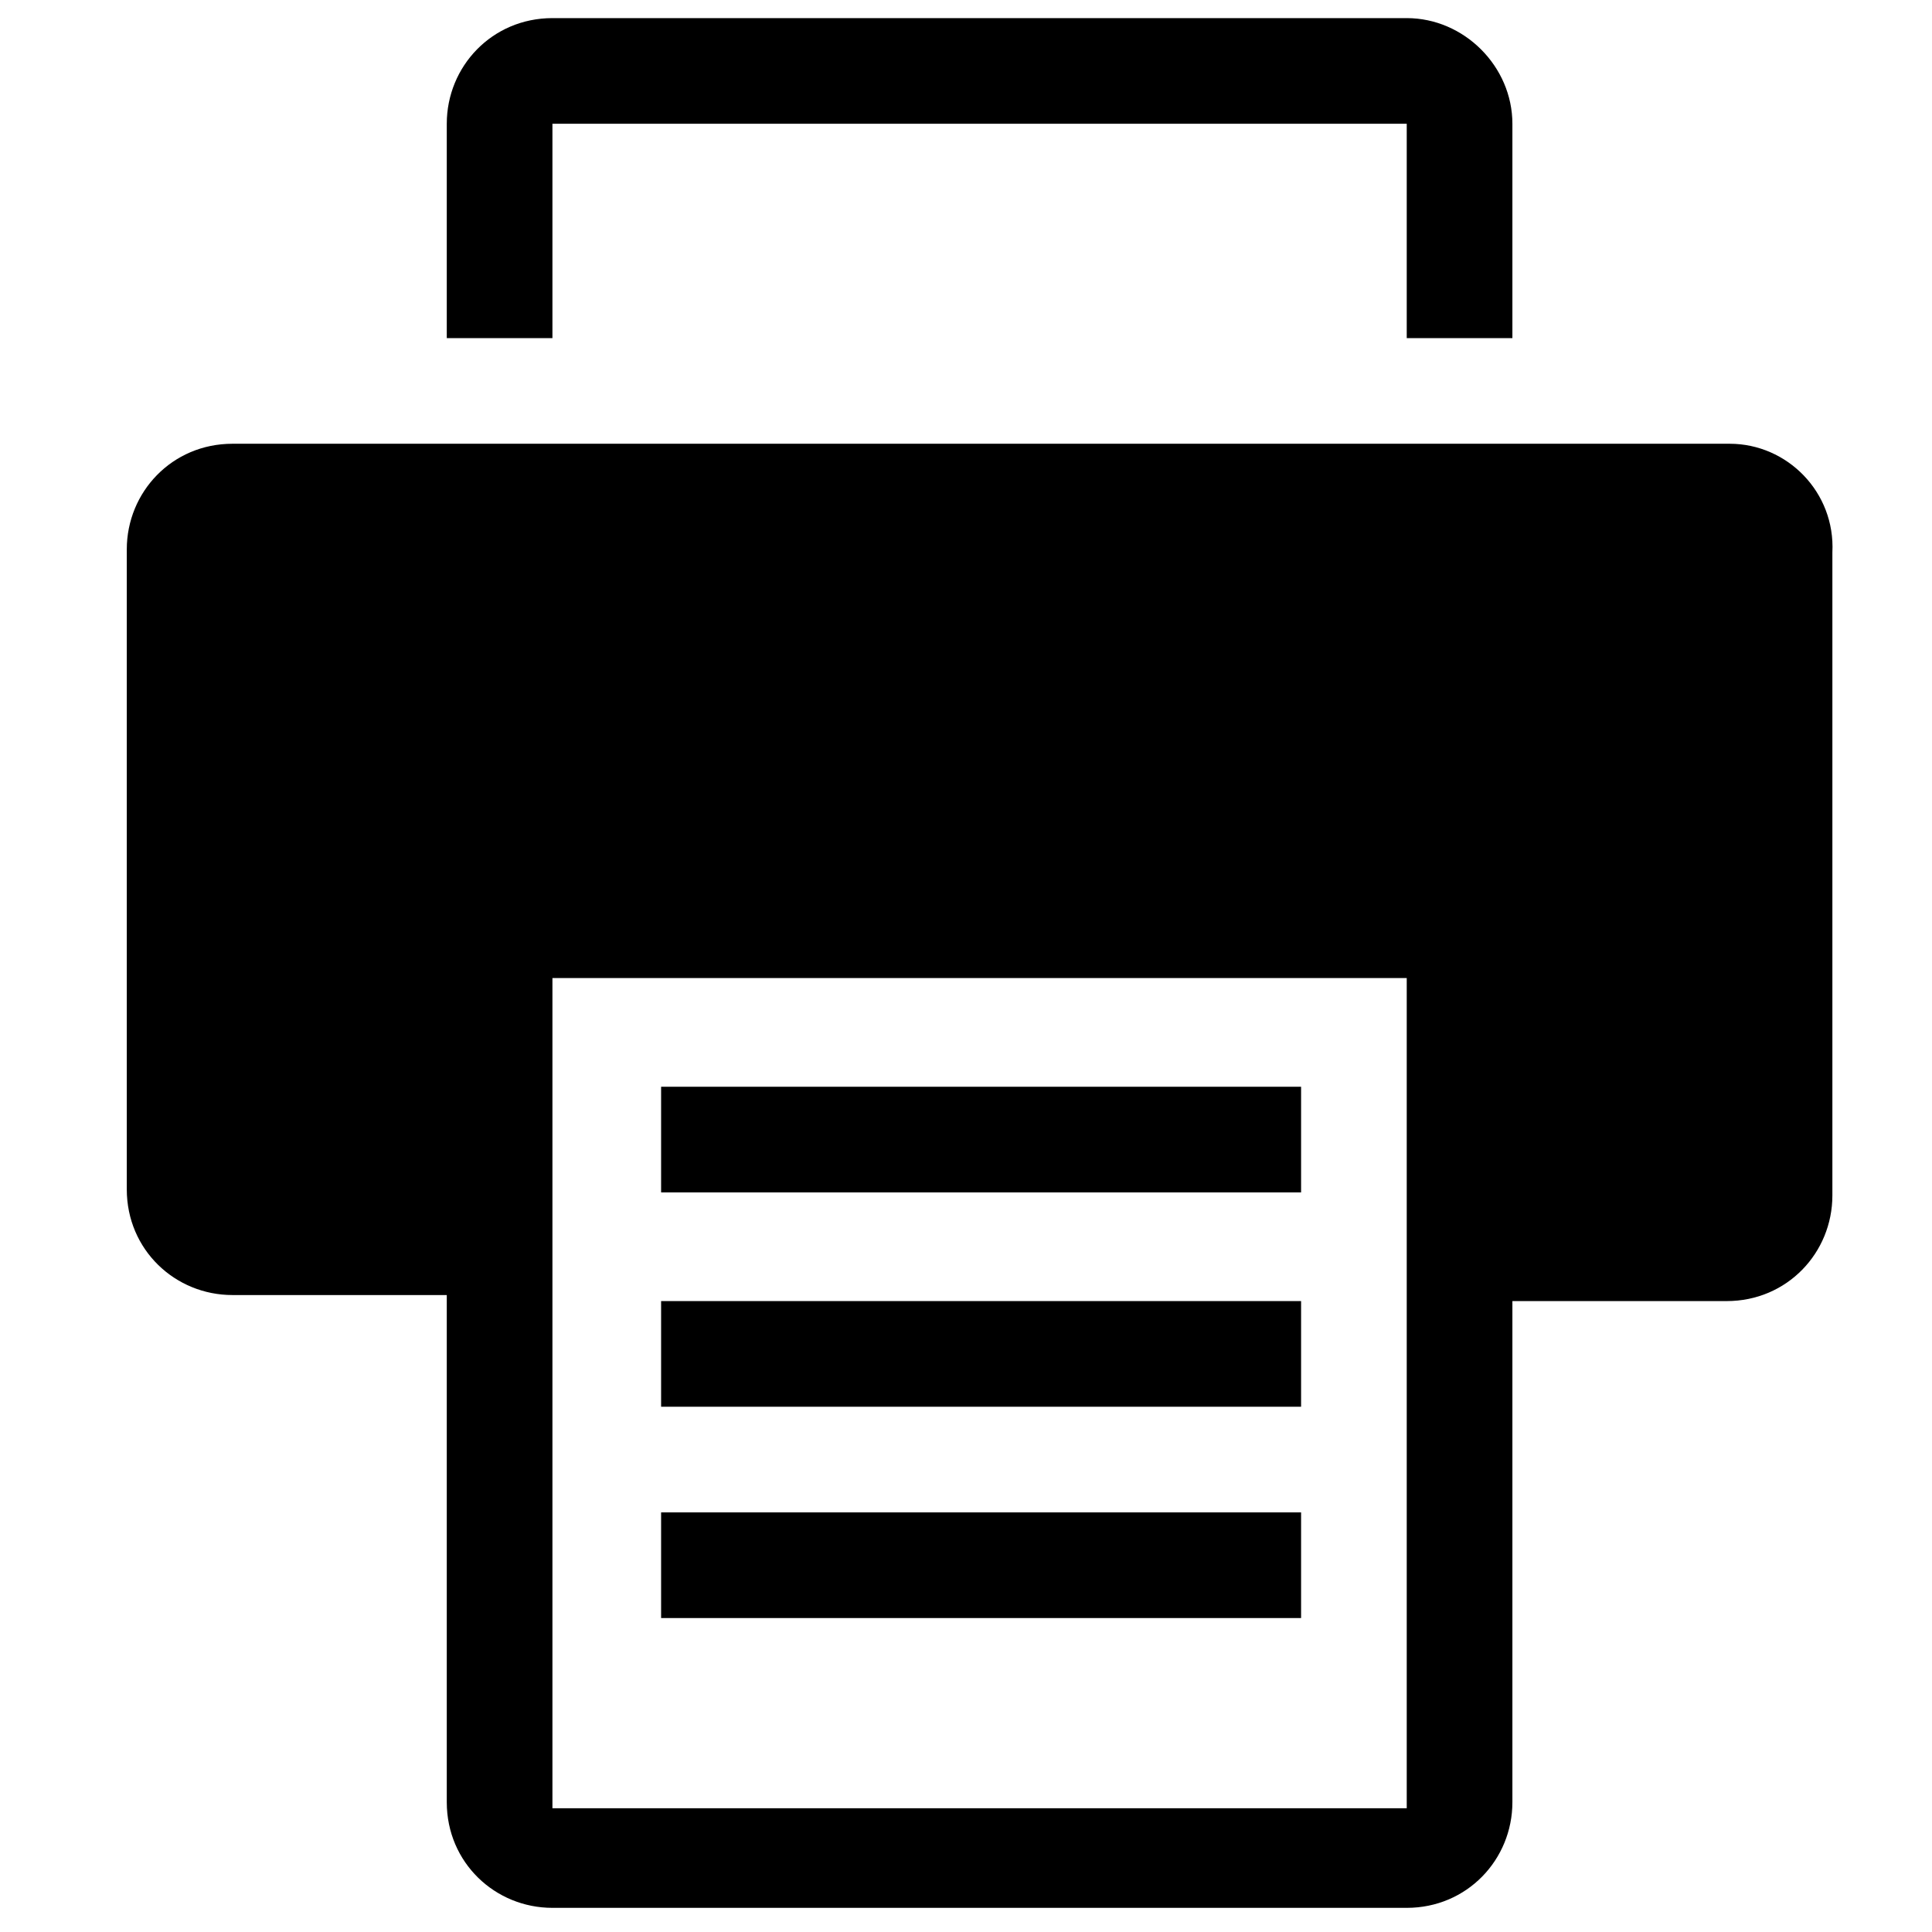
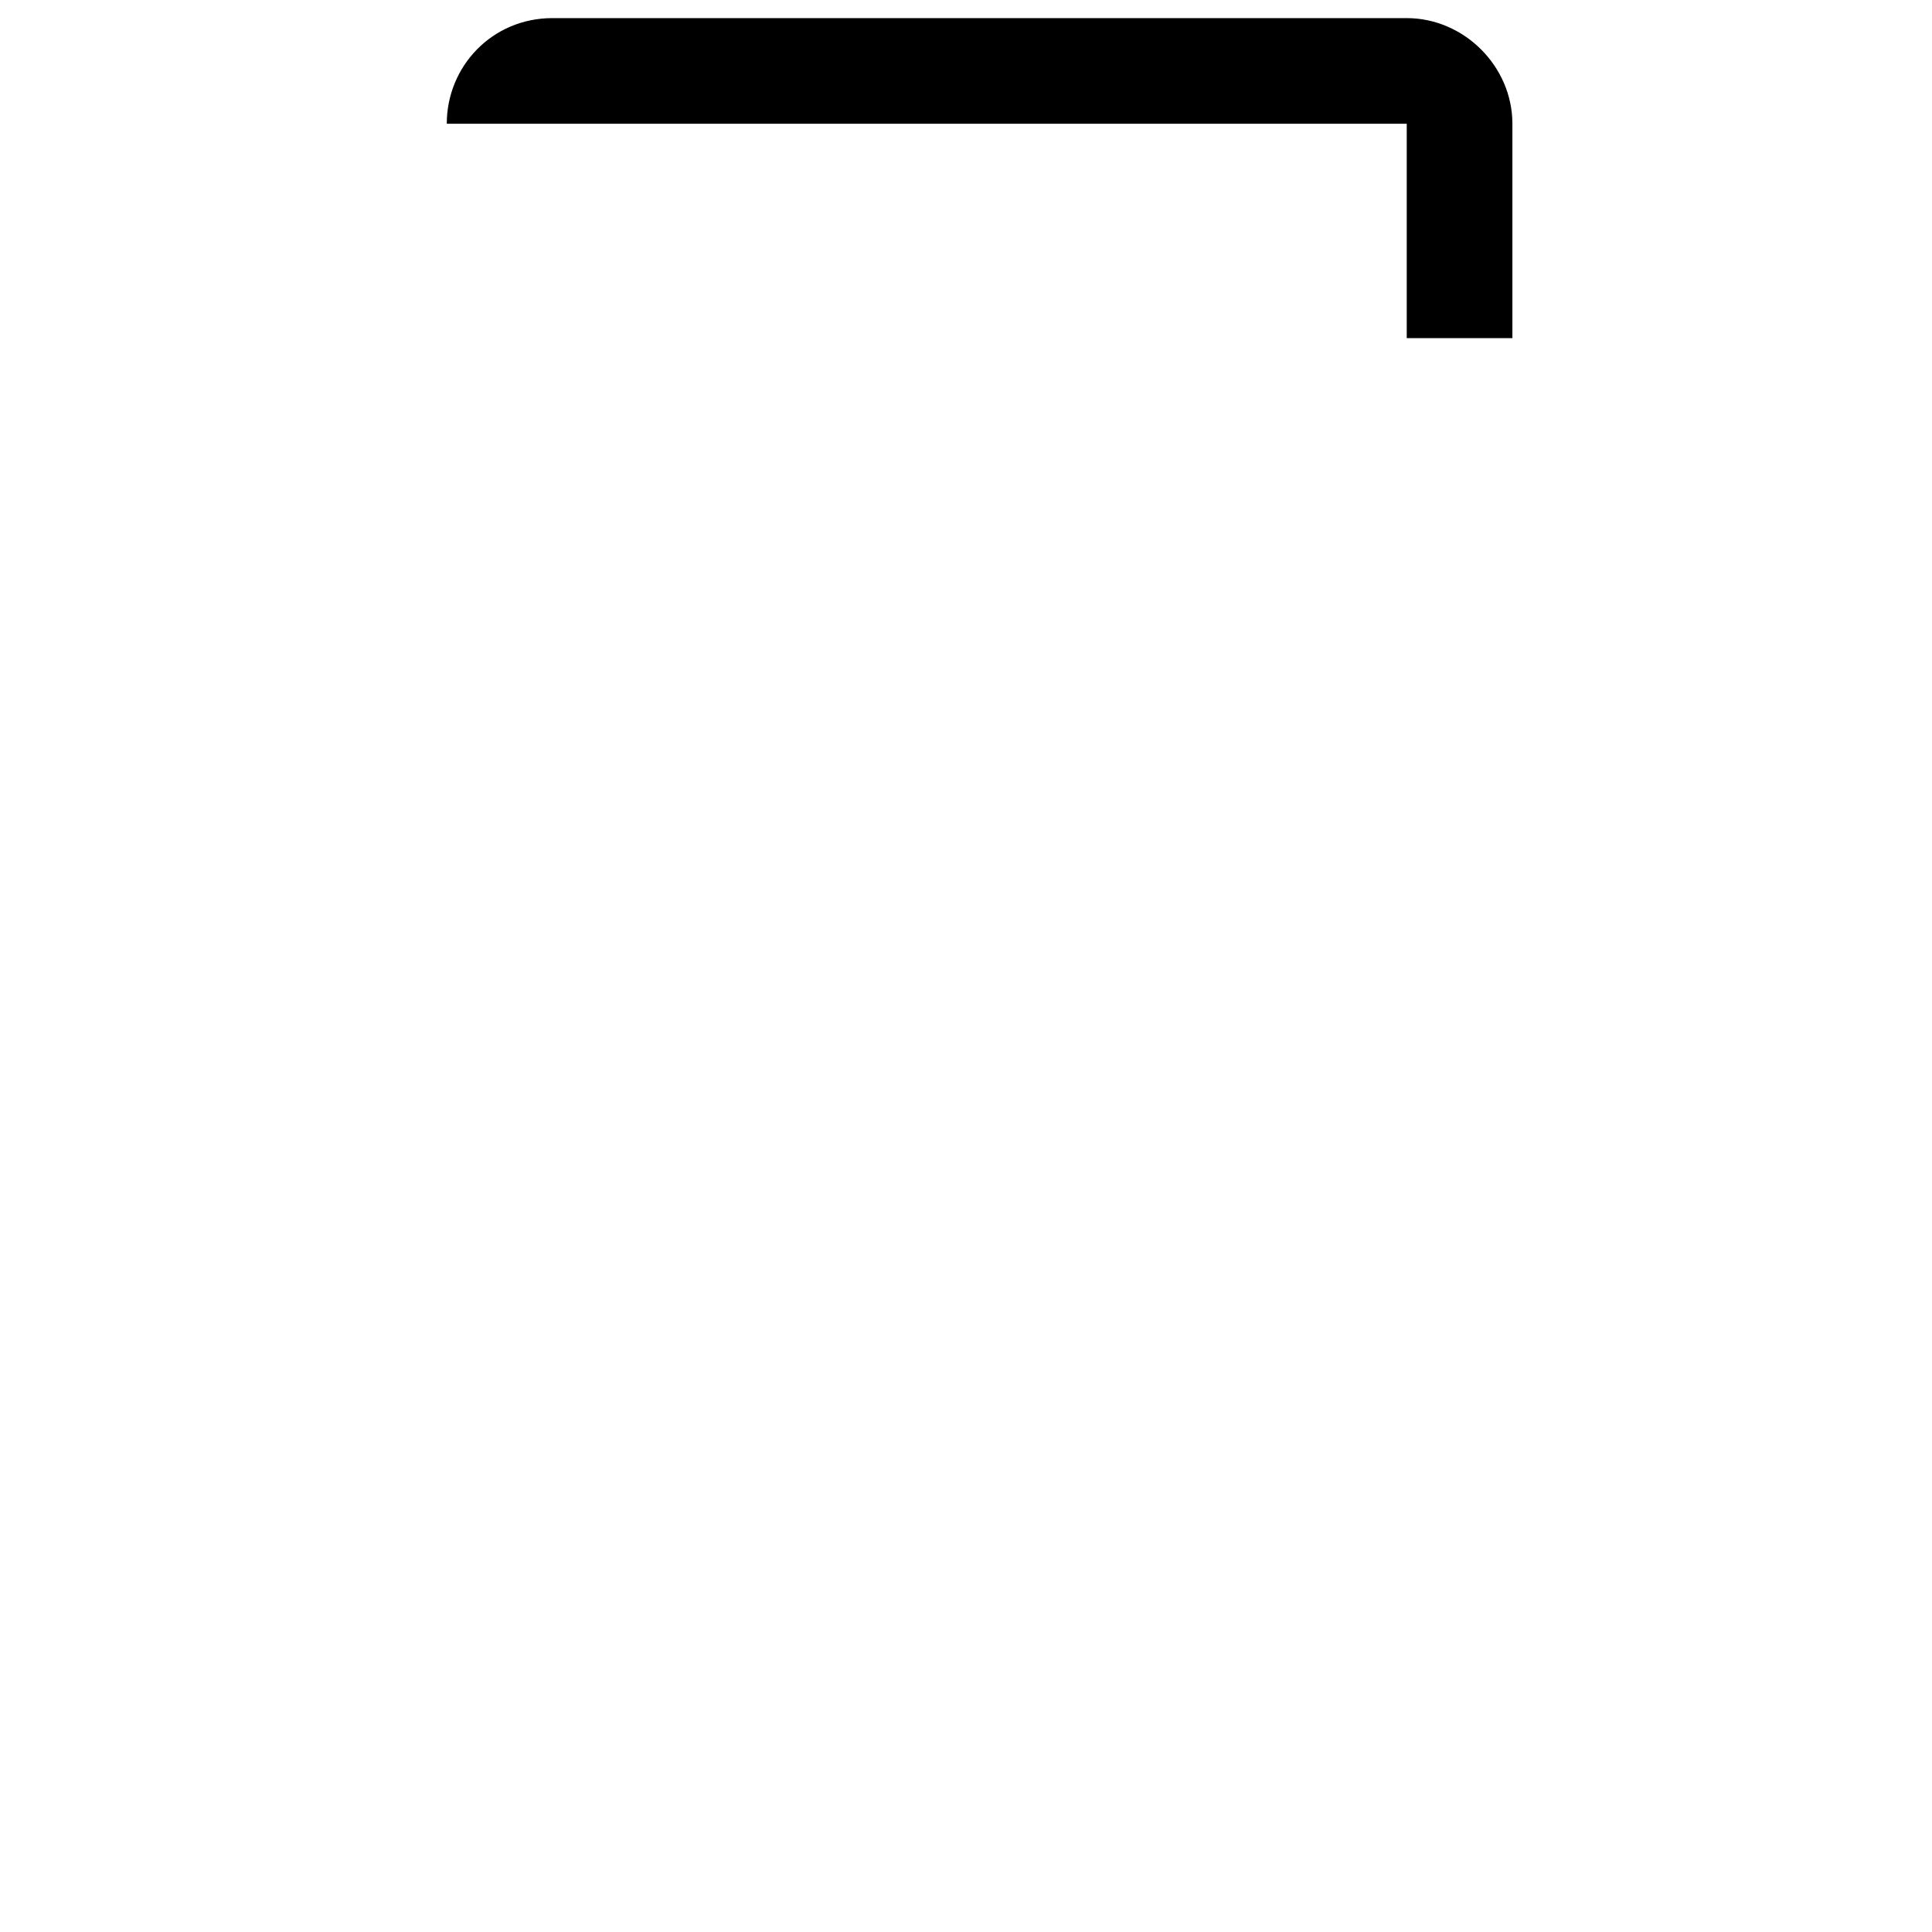
<svg xmlns="http://www.w3.org/2000/svg" version="1.1" id="Layer_1" x="0px" y="0px" viewBox="0 0 64 64" style="enable-background:new 0 0 64 64;" xml:space="preserve">
  <style type="text/css">
	.st0{display:none;}
	.st1{display:inline;fill:#21A9D8;}
</style>
  <g id="Layer_2_1_" class="st0">
    <rect x="0" class="st1" width="64" height="64" />
  </g>
  <g>
-     <path d="M18.3,4.1h28.3v7.1h3.5V4.1c0-1.9-1.6-3.5-3.5-3.5H18.3c-2,0-3.5,1.6-3.5,3.5v7.1h3.5V4.1z" />
-     <rect x="21.9" y="36" width="21.2" height="3.5" />
-     <rect x="21.9" y="50.1" width="21.2" height="3.5" />
-     <path d="M57.3,14.7H7.7c-2,0-3.5,1.6-3.5,3.5v21.2c0,2,1.6,3.5,3.5,3.5h7.1v16.8c0,2,1.6,3.5,3.5,3.5h28.3c2,0,3.5-1.6,3.5-3.5   V43.1h7.1c2,0,3.5-1.6,3.5-3.5V18.3C60.8,16.3,59.2,14.7,57.3,14.7z M46.7,59.9H18.3V32.4h28.3V59.9z" />
-     <rect x="21.9" y="43.1" width="21.2" height="3.5" />
+     <path d="M18.3,4.1h28.3v7.1h3.5V4.1c0-1.9-1.6-3.5-3.5-3.5H18.3c-2,0-3.5,1.6-3.5,3.5v7.1V4.1z" />
  </g>
</svg>